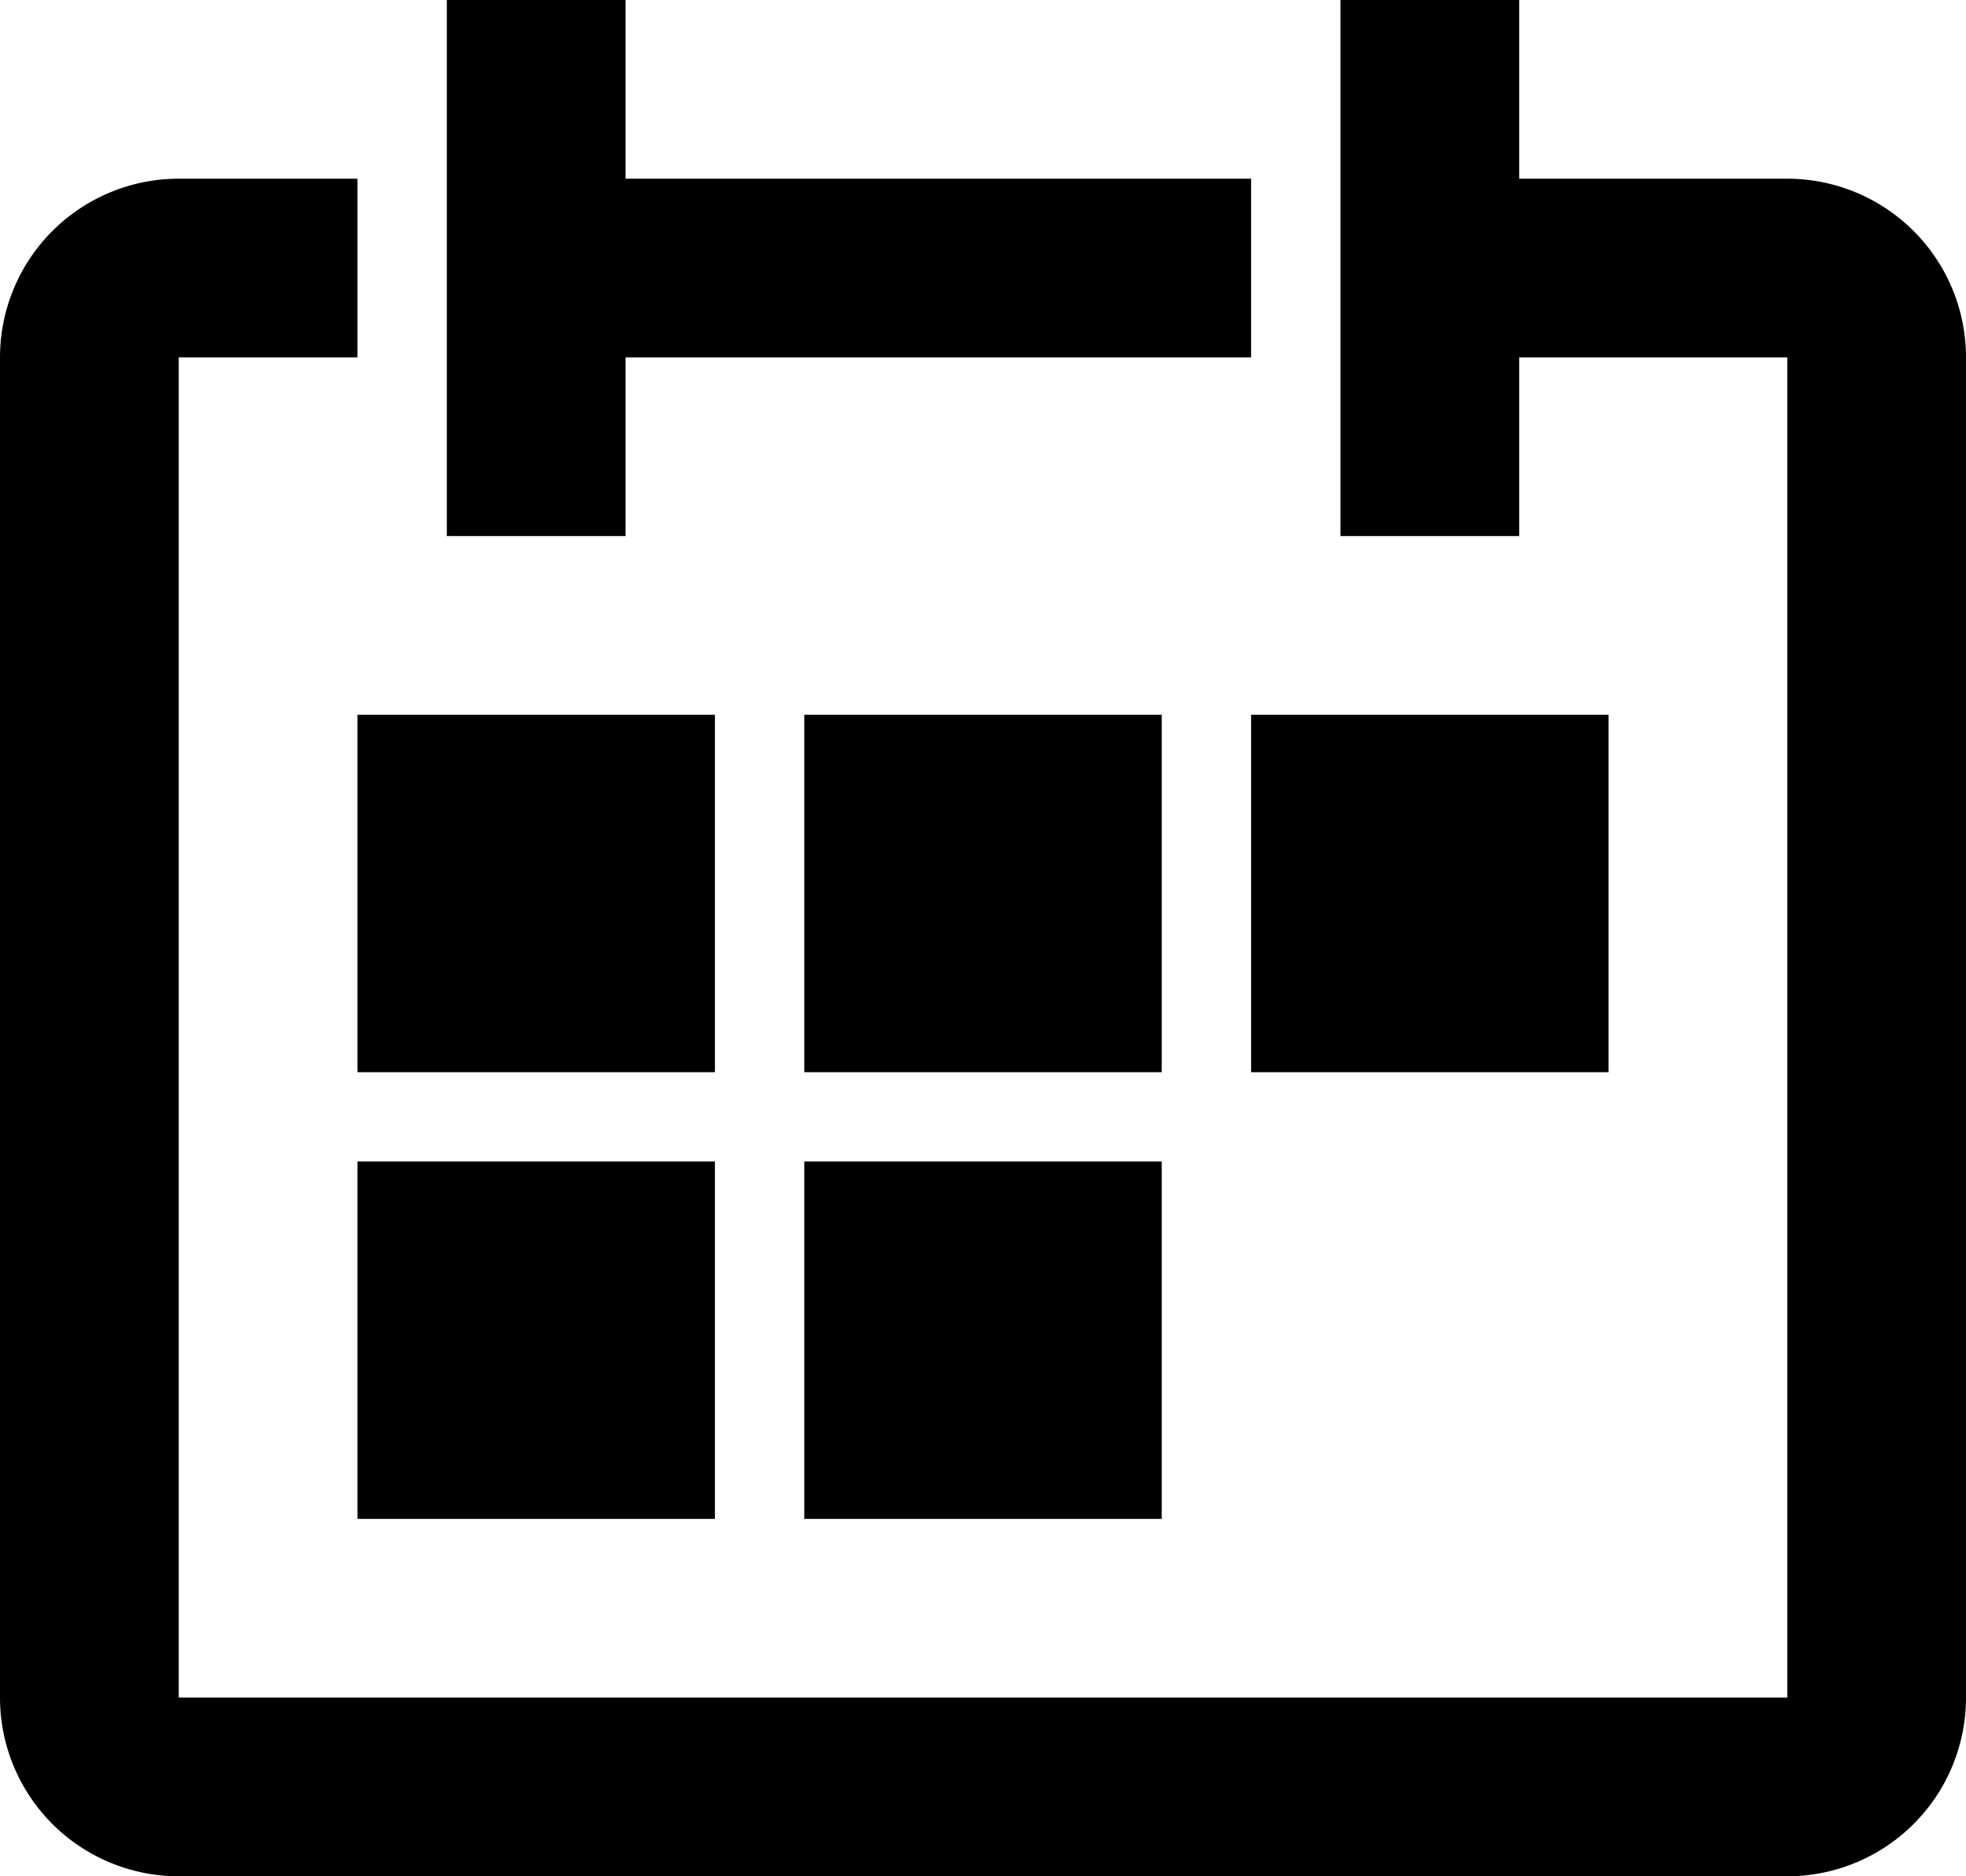
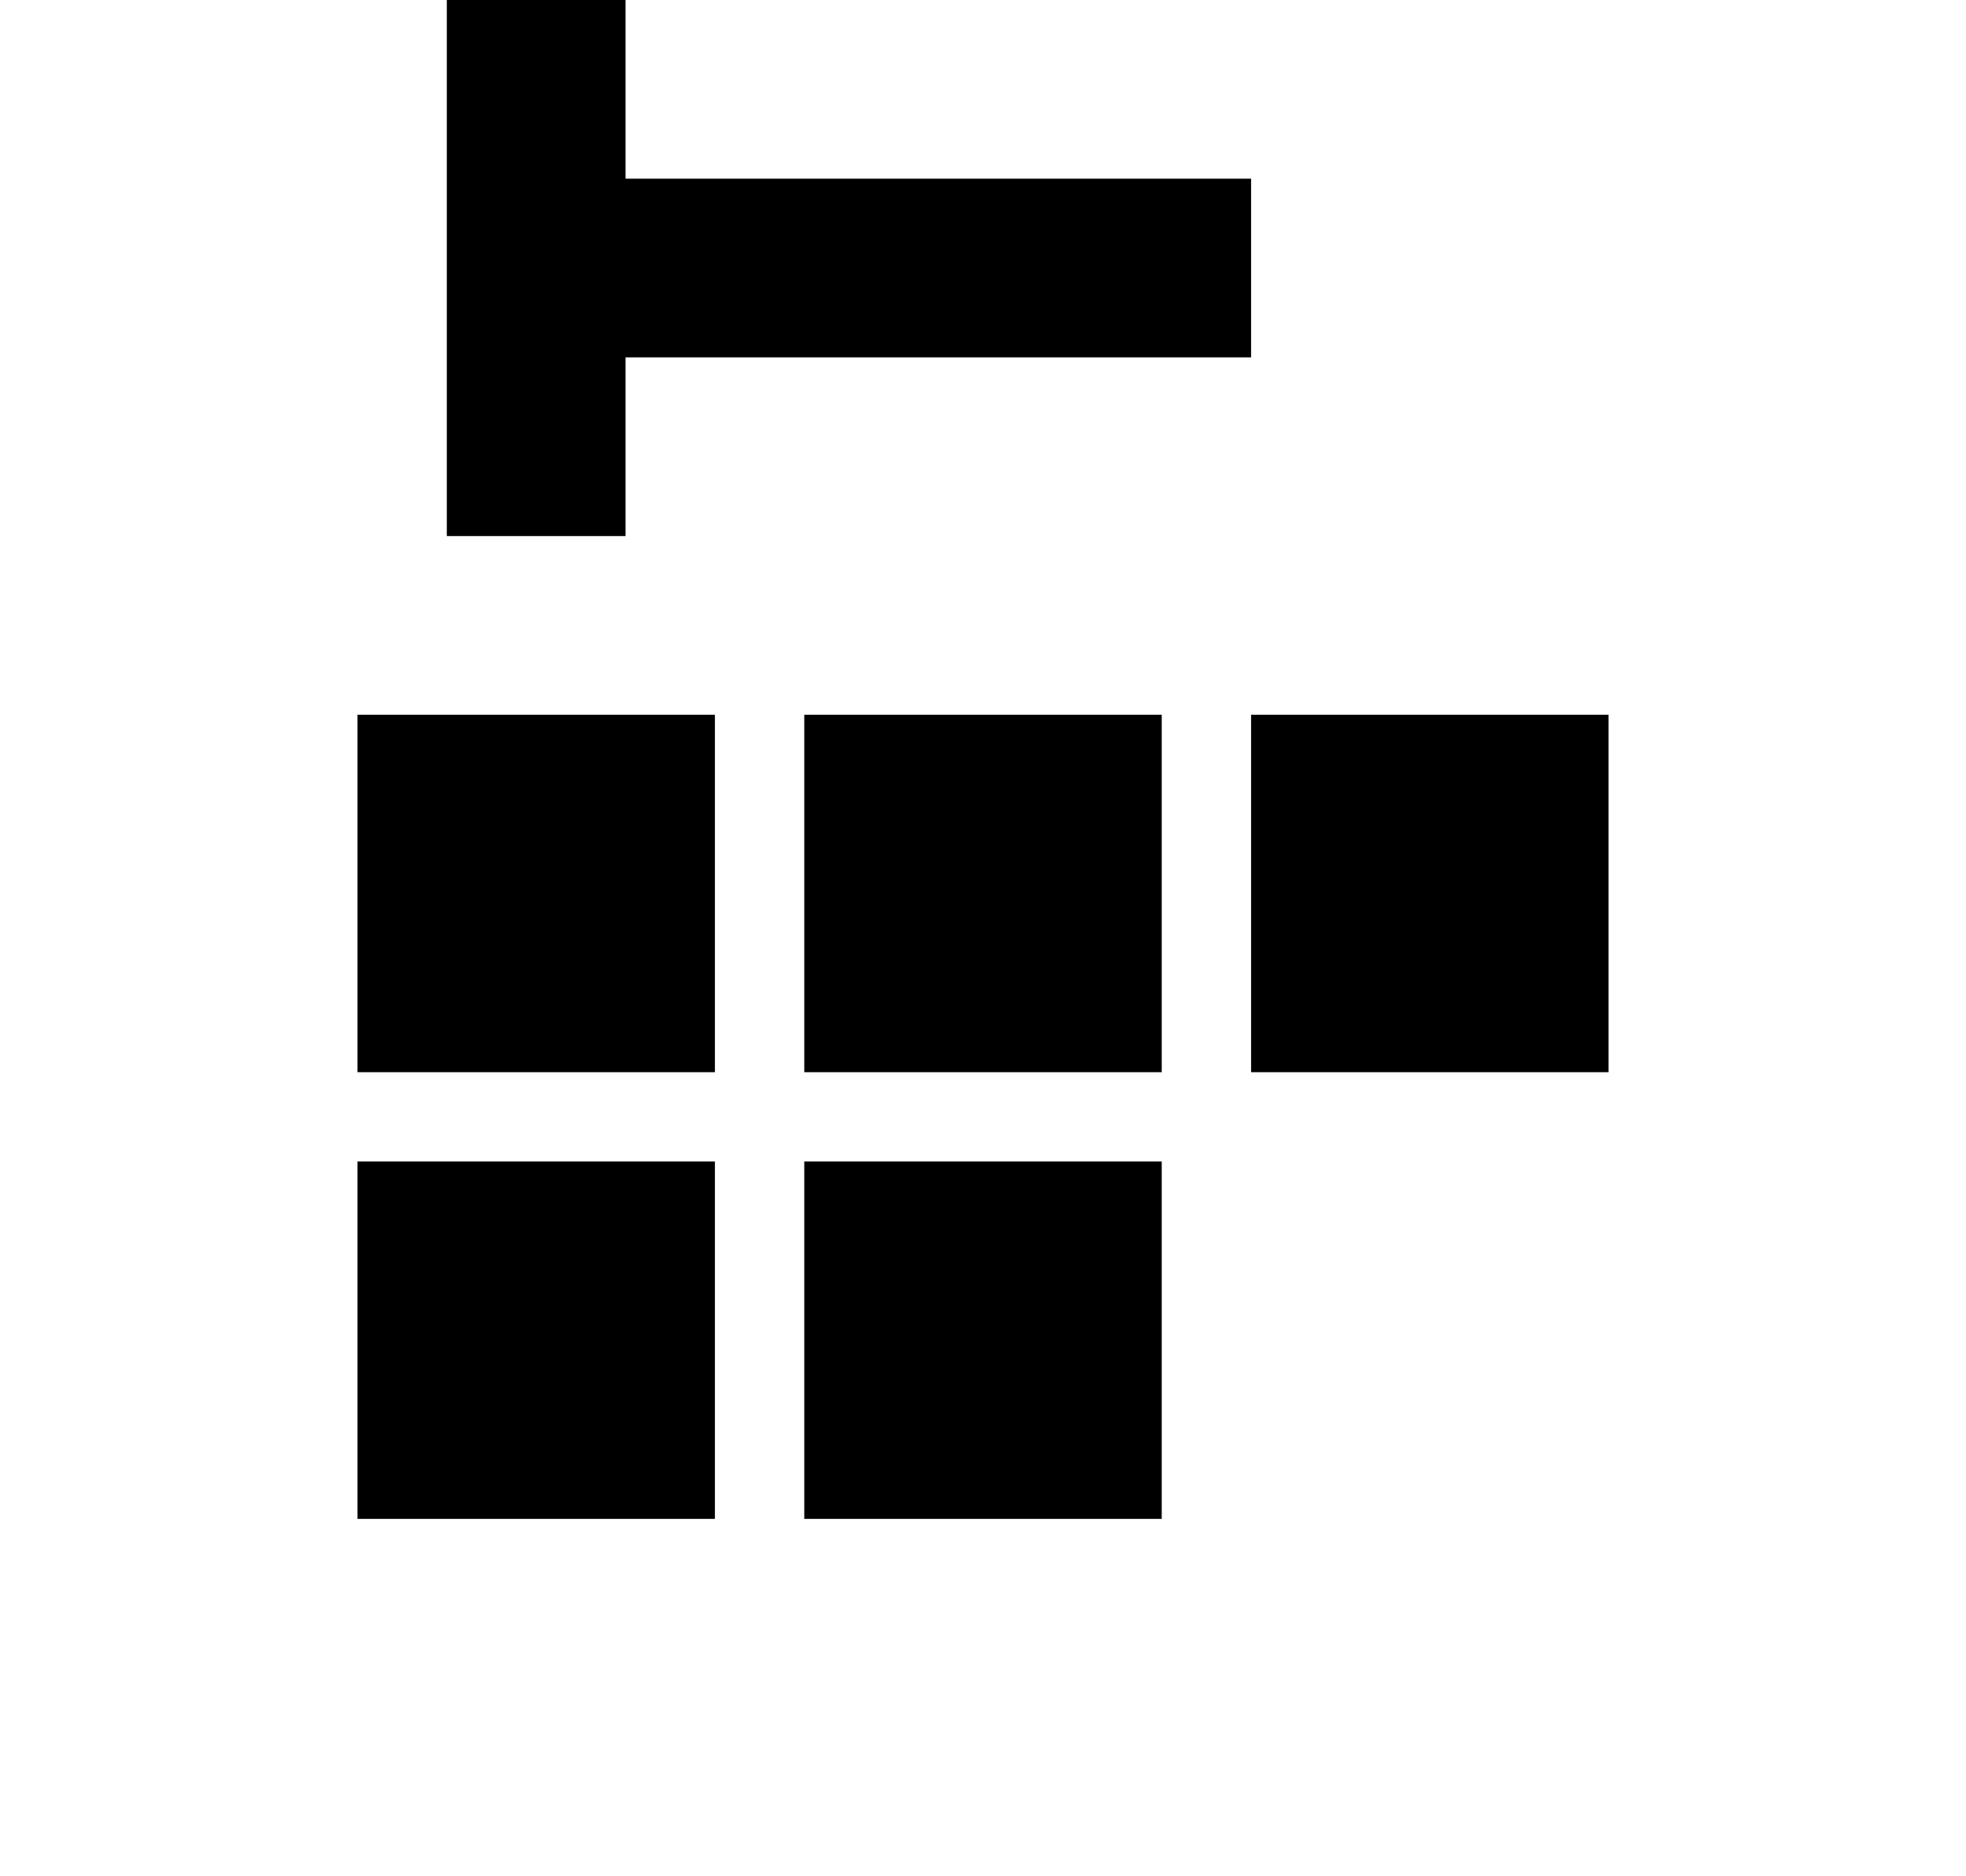
<svg xmlns="http://www.w3.org/2000/svg" xmlns:xlink="http://www.w3.org/1999/xlink" width="22" height="21">
  <defs>
-     <path id="a" d="M0 0h22v21H0z" />
+     <path id="a" d="M0 0h22v21H0" />
  </defs>
  <clipPath id="b">
    <use xlink:href="#a" overflow="visible" />
  </clipPath>
-   <path clip-path="url(#b)" d="M20 2h-3V0h-2v6h2V4h3v15H2V4h2V2H2a2 2 0 0 0-2 2v15a2 2 0 0 0 2 2h18a2 2 0 0 0 2-2V4a2 2 0 0 0-2-2" />
  <path clip-path="url(#b)" d="M7 4h7V2H7V0H5v6h2zM4 8h4v4H4zm5 0h4v4H9zm5 0h4v4h-4zM4 13h4v4H4zm5 0h4v4H9z" />
</svg>